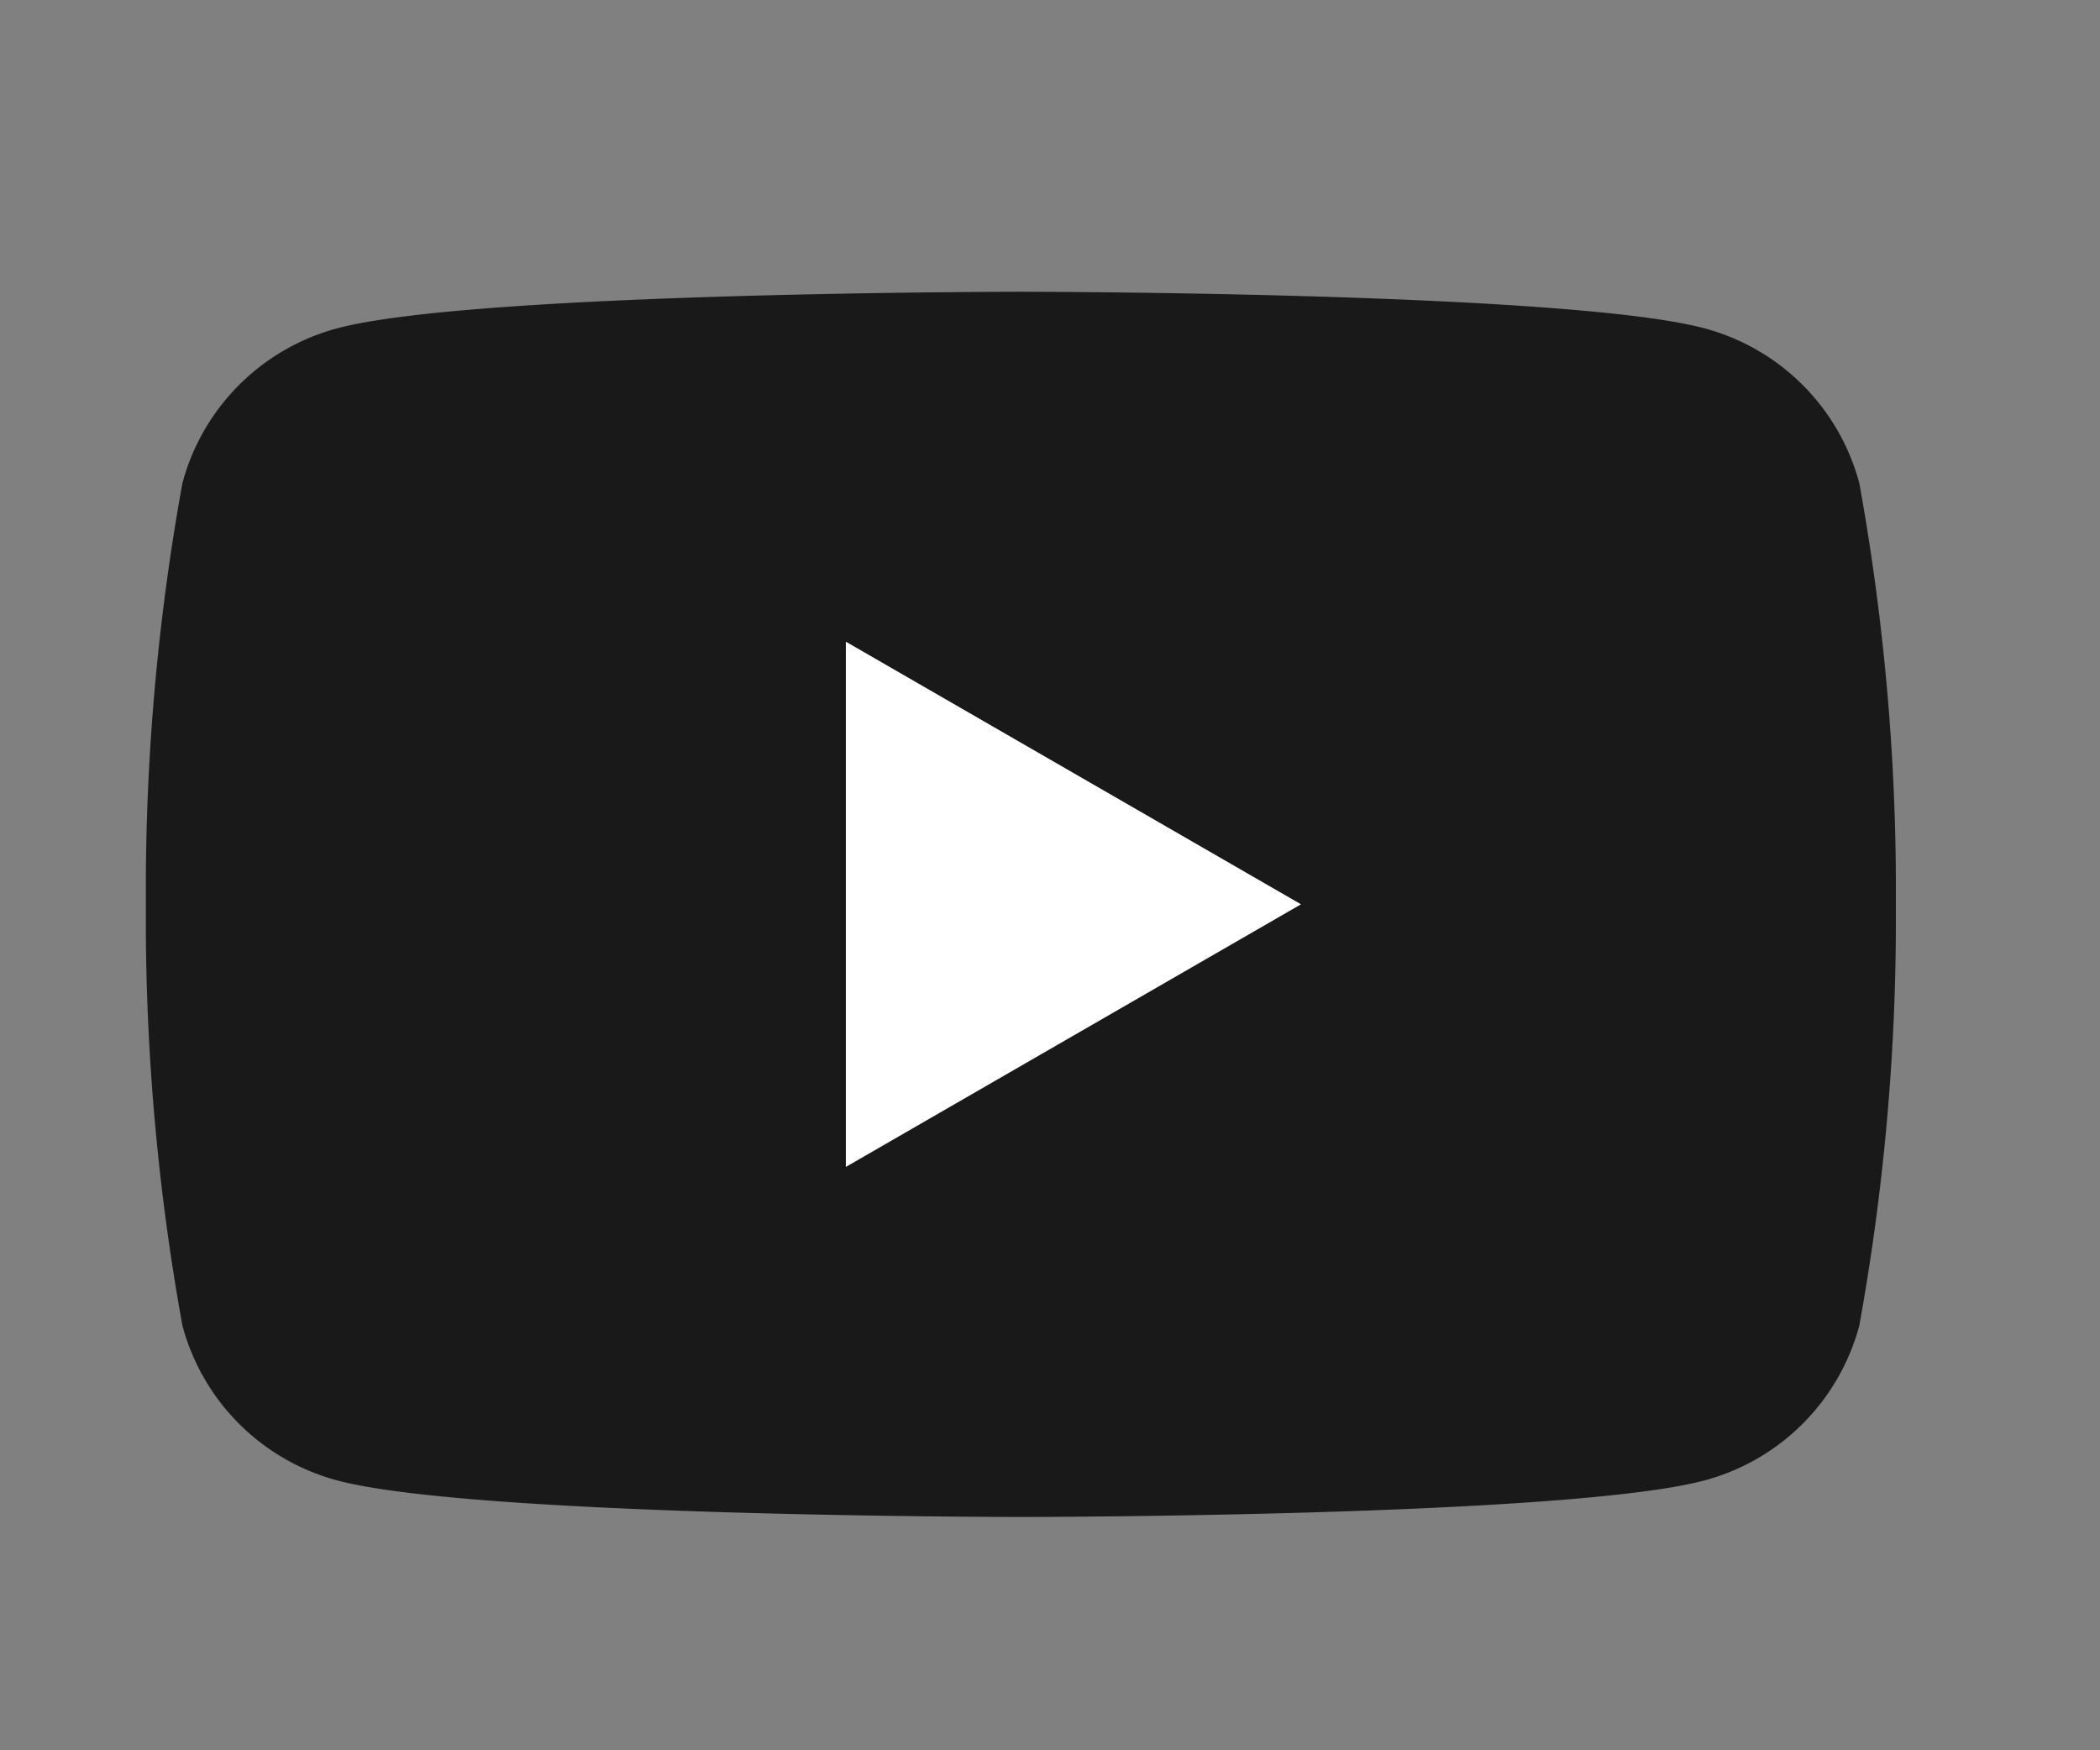
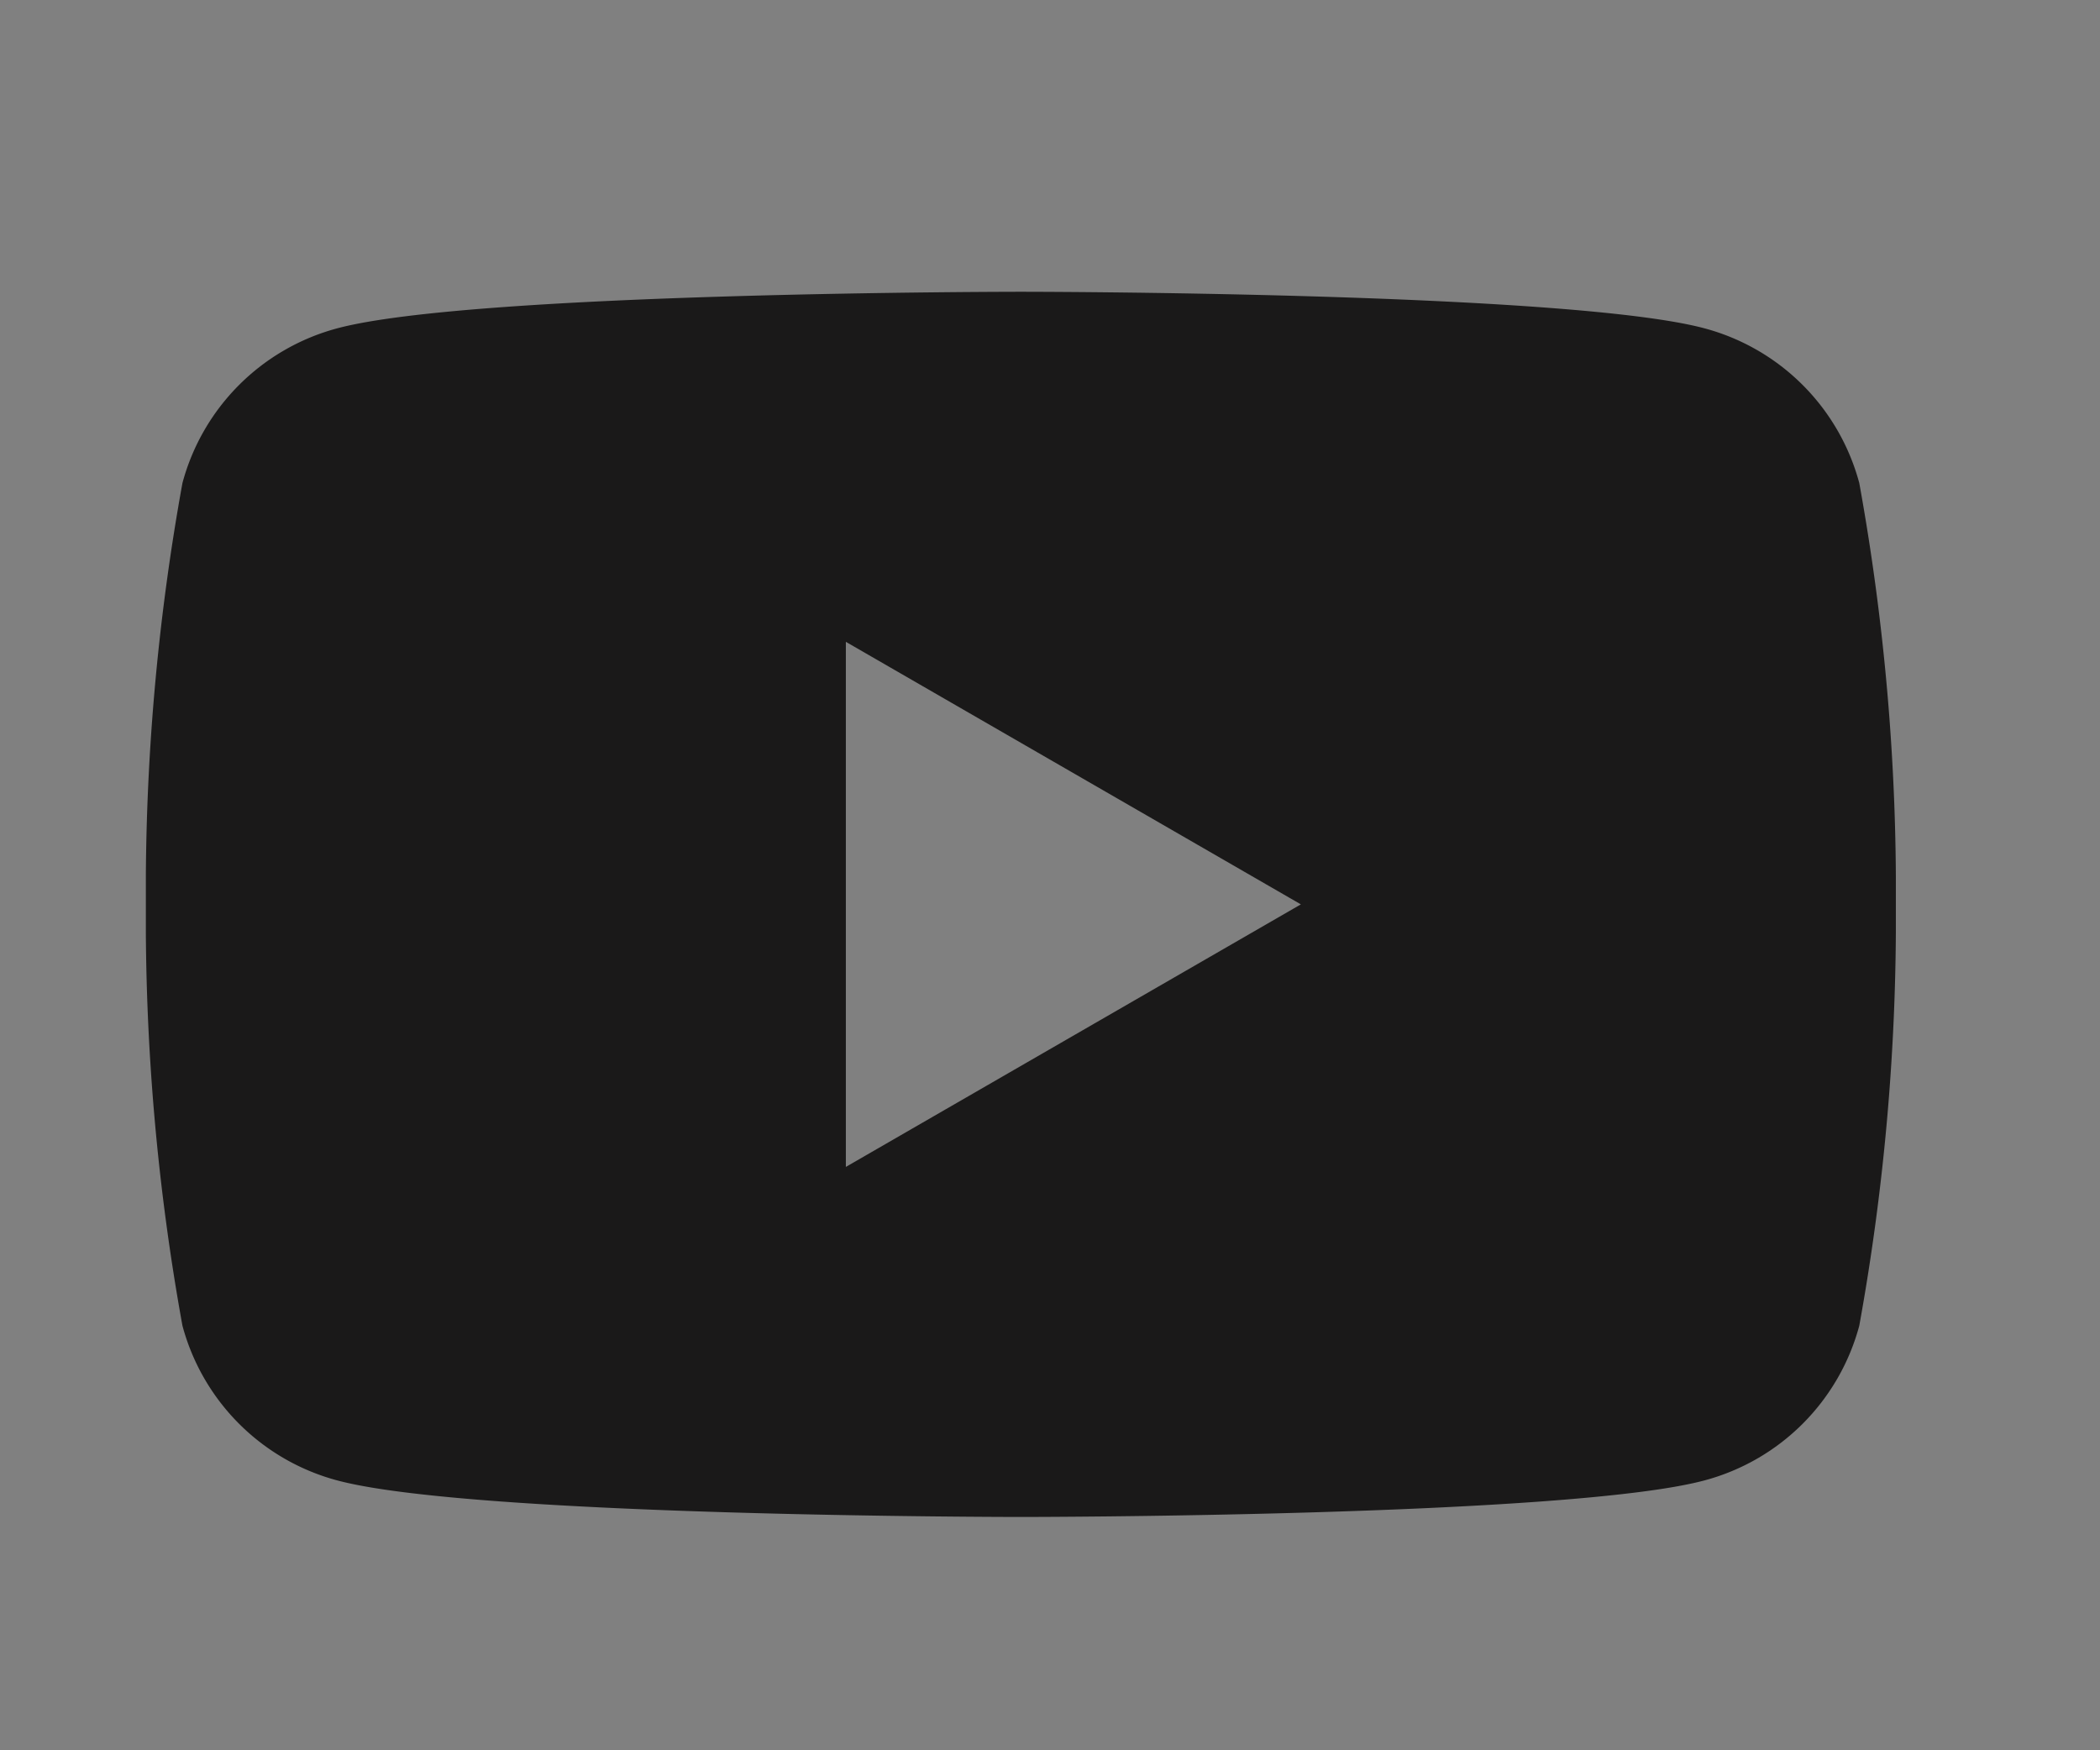
<svg xmlns="http://www.w3.org/2000/svg" width="24" height="20" viewBox="0 0 24 20">
  <rect x="0" y="0" width="24" height="20" fill="#808080" stroke="none" />
  <defs>
    <clipPath id="clip-path">
      <rect id="長方形_231329" data-name="長方形 231329" width="24" height="20" transform="translate(269 1551)" fill="#fff" stroke="#707070" stroke-width="1" />
    </clipPath>
    <clipPath id="clip-path-2">
      <rect id="長方形_231328" data-name="長方形 231328" width="20" height="14" fill="none" />
    </clipPath>
  </defs>
  <g id="youtube" transform="translate(-269 -1551)" clip-path="url(#clip-path)">
    <g id="グループ_139346" data-name="グループ 139346" transform="translate(270.667 1554.334)">
      <g id="グループ_139345" data-name="グループ 139345" transform="translate(0 0)" clip-path="url(#clip-path-2)">
        <path id="パス_863048" data-name="パス 863048" d="M19.582,2.186A2.5,2.5,0,0,0,17.814.418C16.254,0,10,0,10,0S3.746,0,2.186.418A2.5,2.5,0,0,0,.418,2.186,26.022,26.022,0,0,0,0,7a26.023,26.023,0,0,0,.418,4.814,2.5,2.5,0,0,0,1.768,1.768C3.746,14,10,14,10,14s6.254,0,7.814-.418a2.5,2.5,0,0,0,1.768-1.768A26.023,26.023,0,0,0,20,7a26.021,26.021,0,0,0-.418-4.814M8,10V4l5.2,3Z" transform="translate(0 0)" fill="#1a1919" />
-         <path id="パス_863049" data-name="パス 863049" d="M48.594,30.3l5.2-3-5.2-3Z" transform="translate(-40.594 -20.301)" fill="#fff" />
      </g>
    </g>
  </g>
</svg>